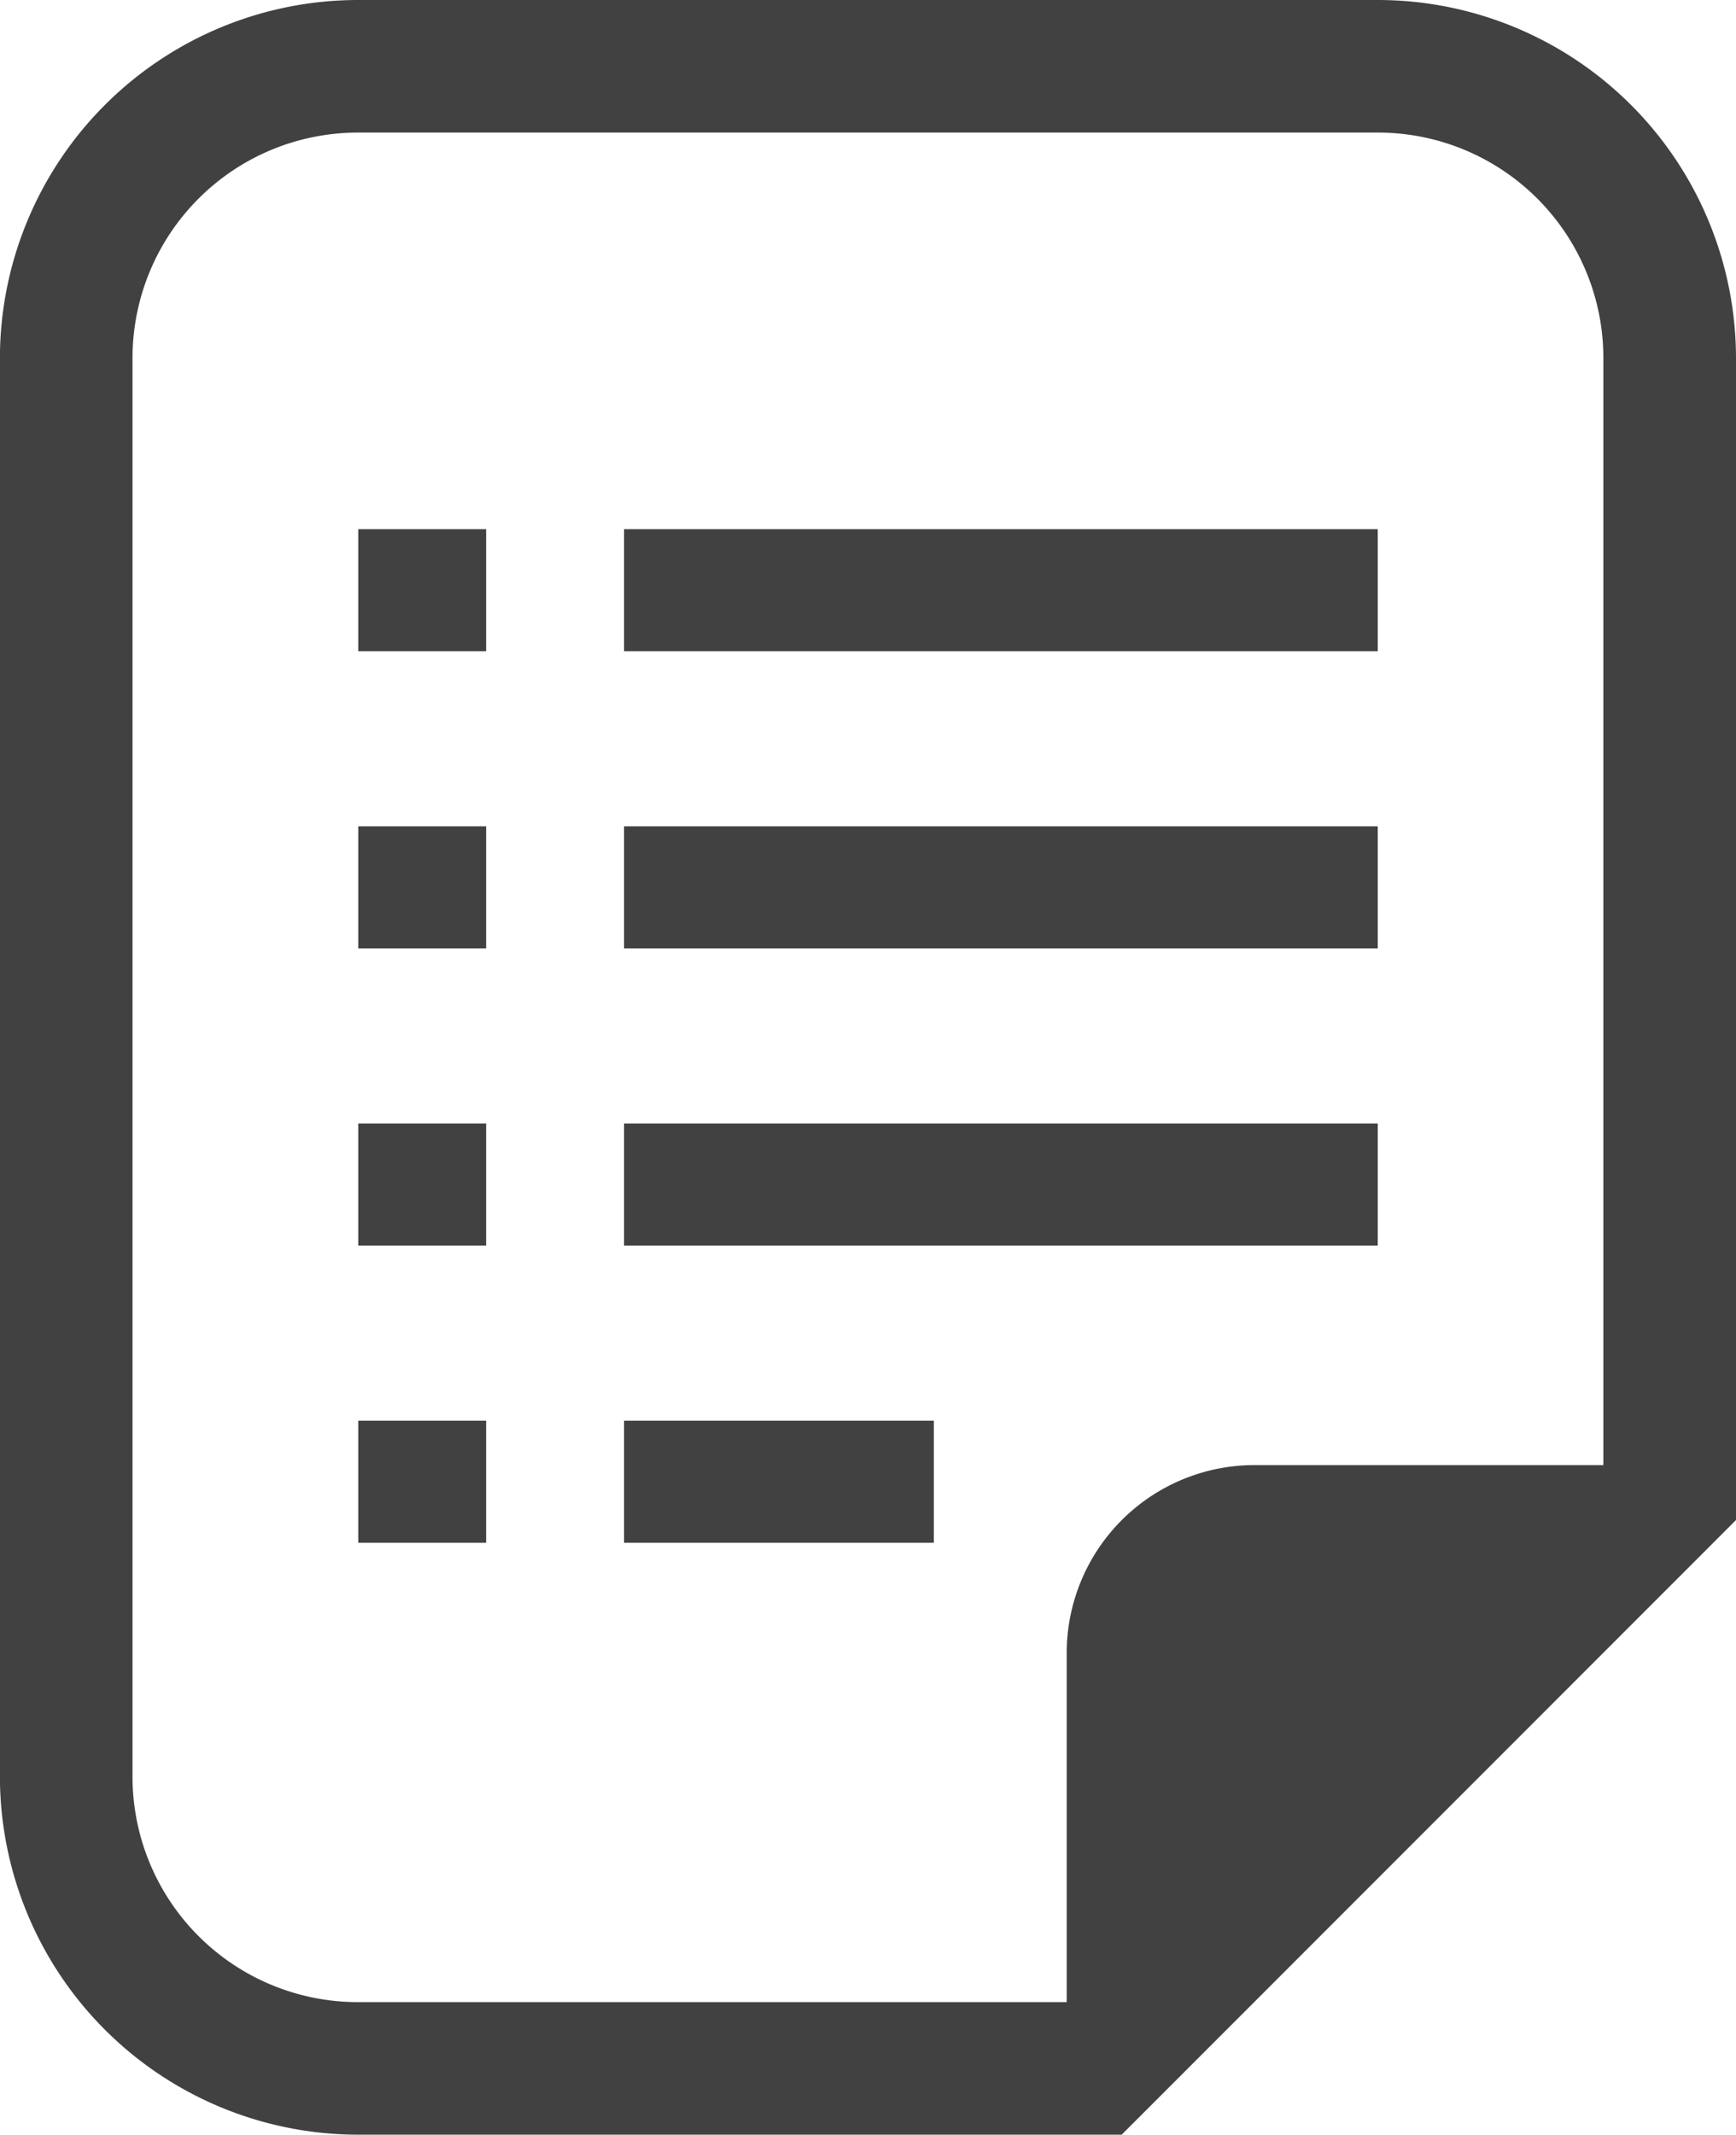
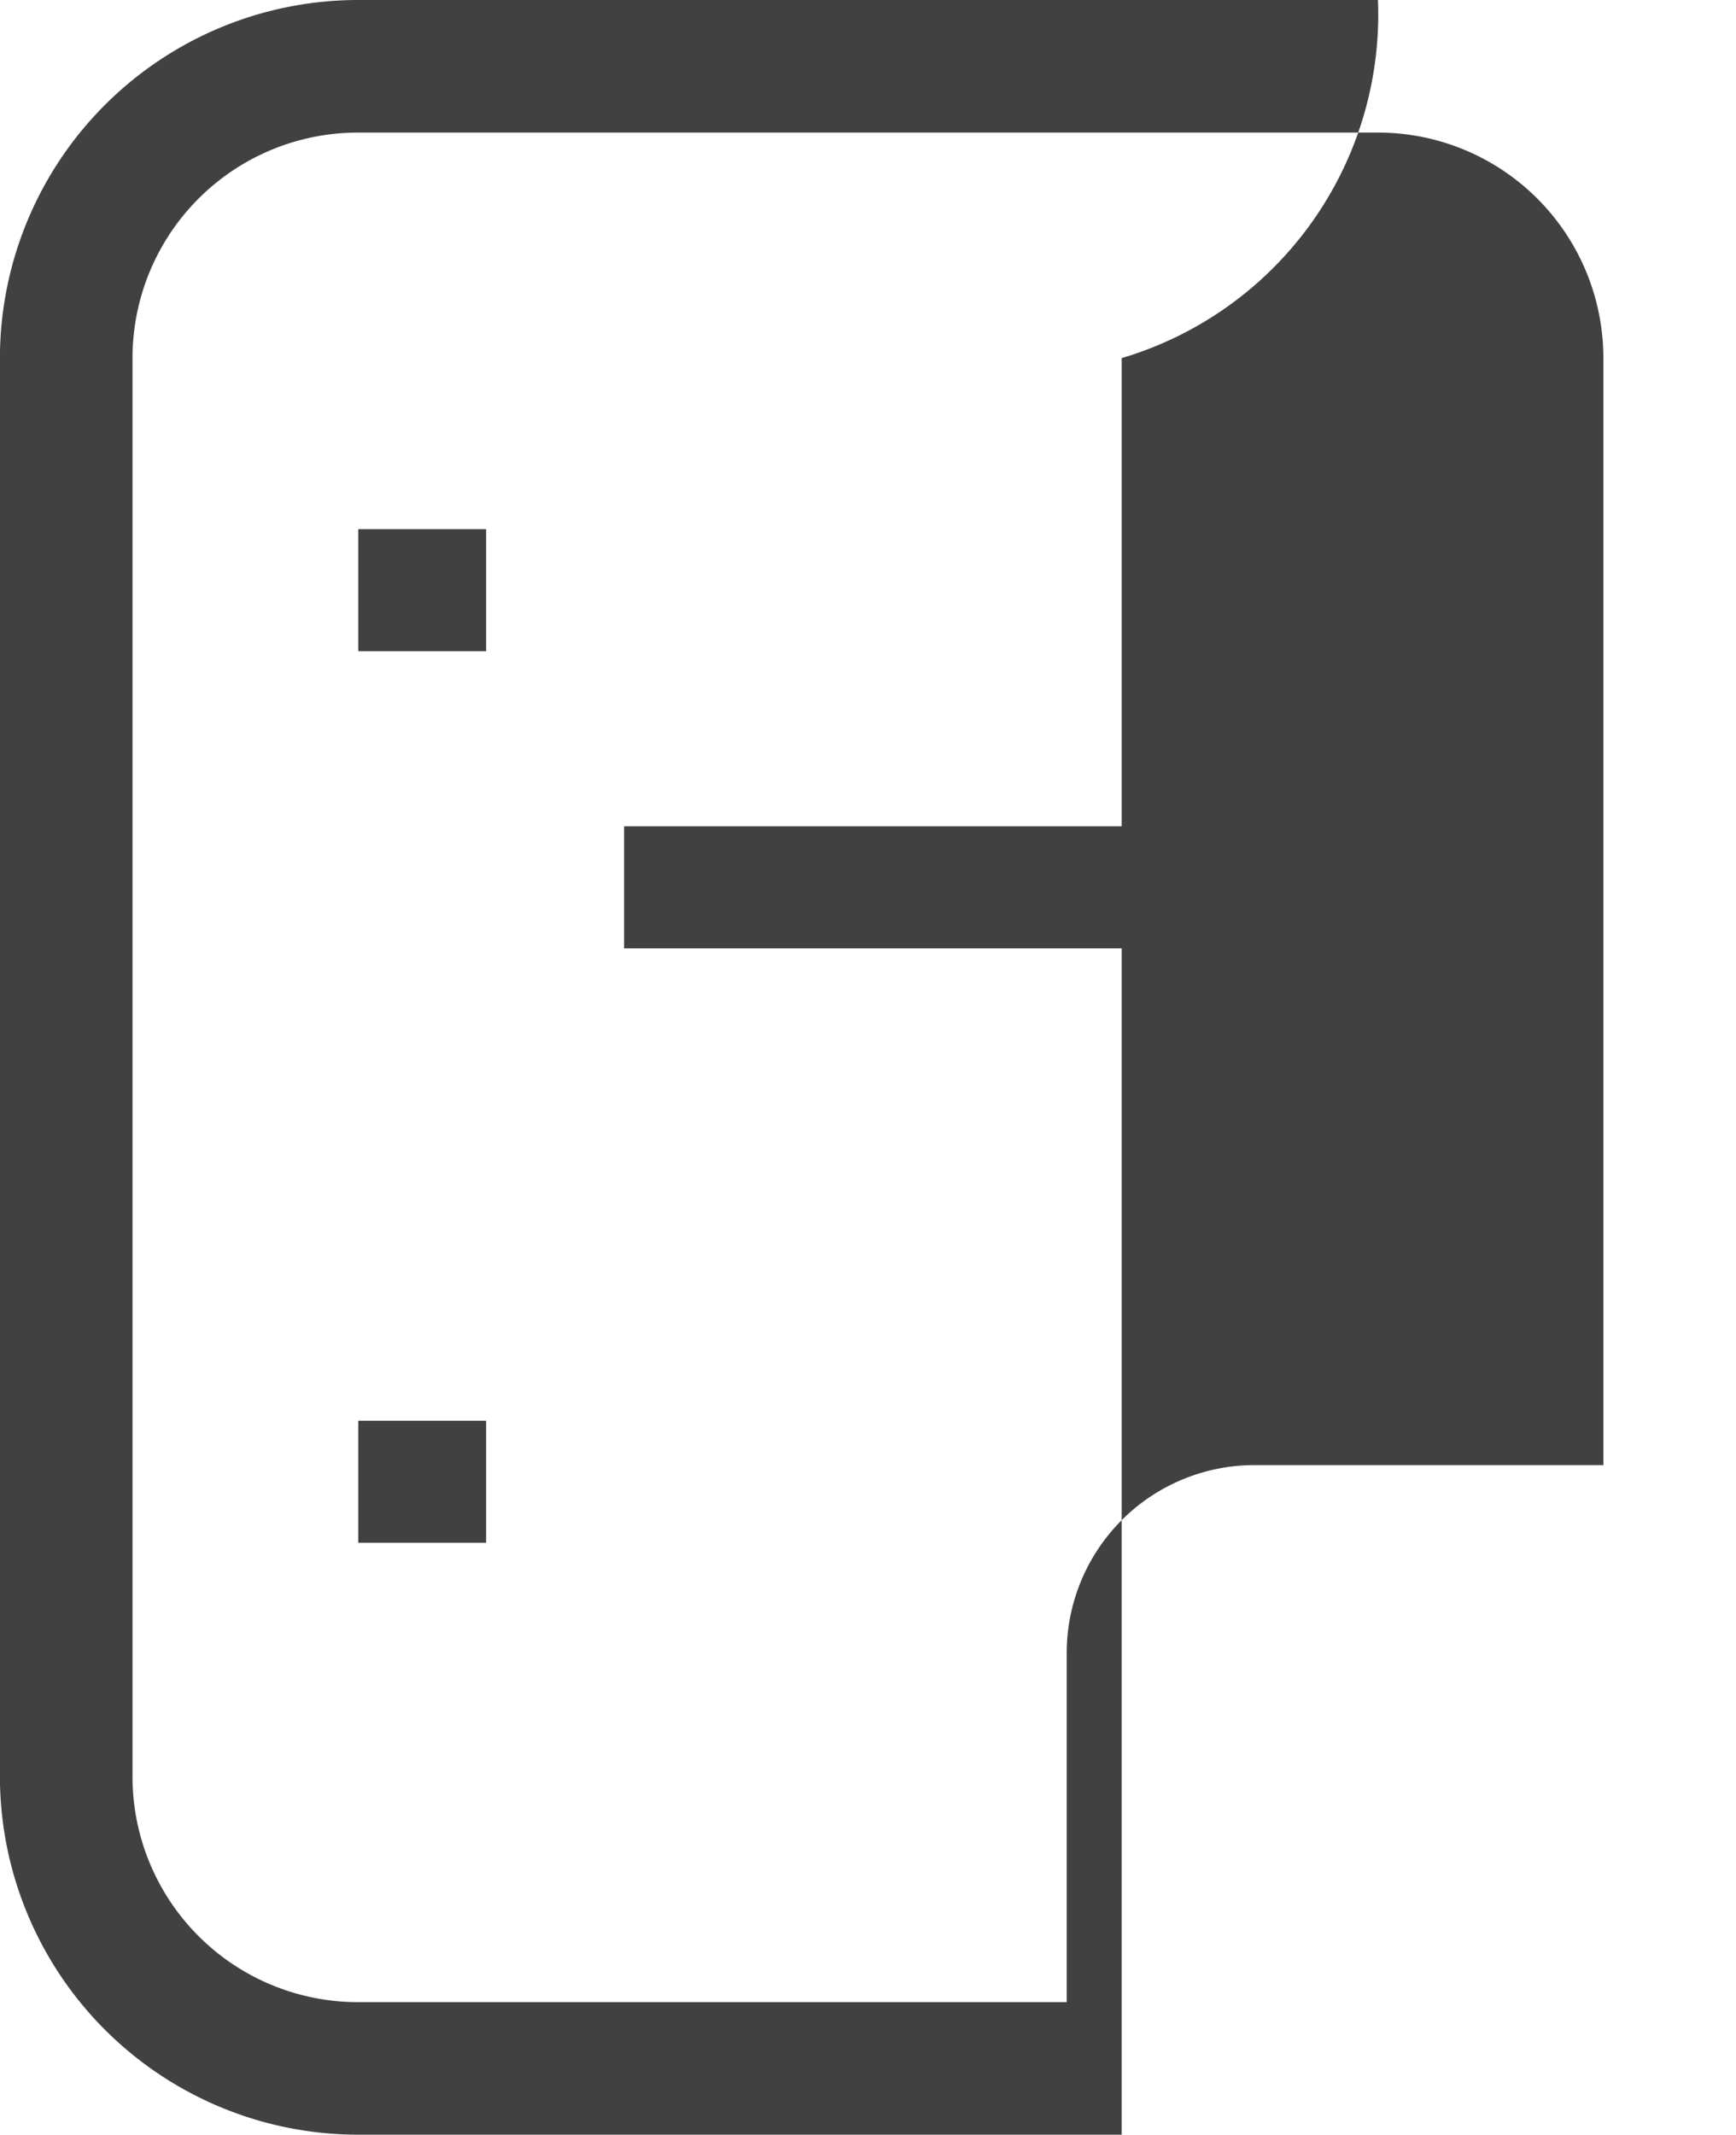
<svg xmlns="http://www.w3.org/2000/svg" width="69.161" height="85" viewBox="0 0 69.161 85">
  <g id="チェックシートのアイコン" transform="translate(-47.703)">
-     <path id="パス_2681" data-name="パス 2681" d="M102.6,0H61.962A14.274,14.274,0,0,0,47.7,14.259V70.741A14.275,14.275,0,0,0,61.962,85H92.39l1.547-1.546,21.381-21.381,1.546-1.547V14.259A14.274,14.274,0,0,0,102.6,0Zm8.98,58.338h-13.9A7.483,7.483,0,0,0,90.2,65.822v13.9H61.962a8.98,8.98,0,0,1-8.98-8.98V14.259a8.98,8.98,0,0,1,8.98-8.98H102.6a8.979,8.979,0,0,1,8.98,8.98V58.338Z" transform="translate(0)" fill="#414141" />
+     <path id="パス_2681" data-name="パス 2681" d="M102.6,0H61.962A14.274,14.274,0,0,0,47.7,14.259V70.741A14.275,14.275,0,0,0,61.962,85H92.39V14.259A14.274,14.274,0,0,0,102.6,0Zm8.98,58.338h-13.9A7.483,7.483,0,0,0,90.2,65.822v13.9H61.962a8.98,8.98,0,0,1-8.98-8.98V14.259a8.98,8.98,0,0,1,8.98-8.98H102.6a8.979,8.979,0,0,1,8.98,8.98V58.338Z" transform="translate(0)" fill="#414141" />
    <rect id="長方形_23401" data-name="長方形 23401" width="5.094" height="4.861" transform="translate(61.976 21.07)" fill="#414141" />
-     <rect id="長方形_23402" data-name="長方形 23402" width="5.094" height="4.86" transform="translate(61.976 32.903)" fill="#414141" />
-     <rect id="長方形_23403" data-name="長方形 23403" width="5.094" height="4.86" transform="translate(61.976 44.737)" fill="#414141" />
    <rect id="長方形_23404" data-name="長方形 23404" width="5.094" height="4.86" transform="translate(61.976 56.571)" fill="#414141" />
-     <rect id="長方形_23405" data-name="長方形 23405" width="30.027" height="4.861" transform="translate(72.565 21.07)" fill="#414141" />
    <rect id="長方形_23406" data-name="長方形 23406" width="30.027" height="4.86" transform="translate(72.565 32.903)" fill="#414141" />
-     <rect id="長方形_23407" data-name="長方形 23407" width="30.027" height="4.86" transform="translate(72.565 44.737)" fill="#414141" />
-     <rect id="長方形_23408" data-name="長方形 23408" width="12.341" height="4.86" transform="translate(72.565 56.571)" fill="#414141" />
  </g>
</svg>